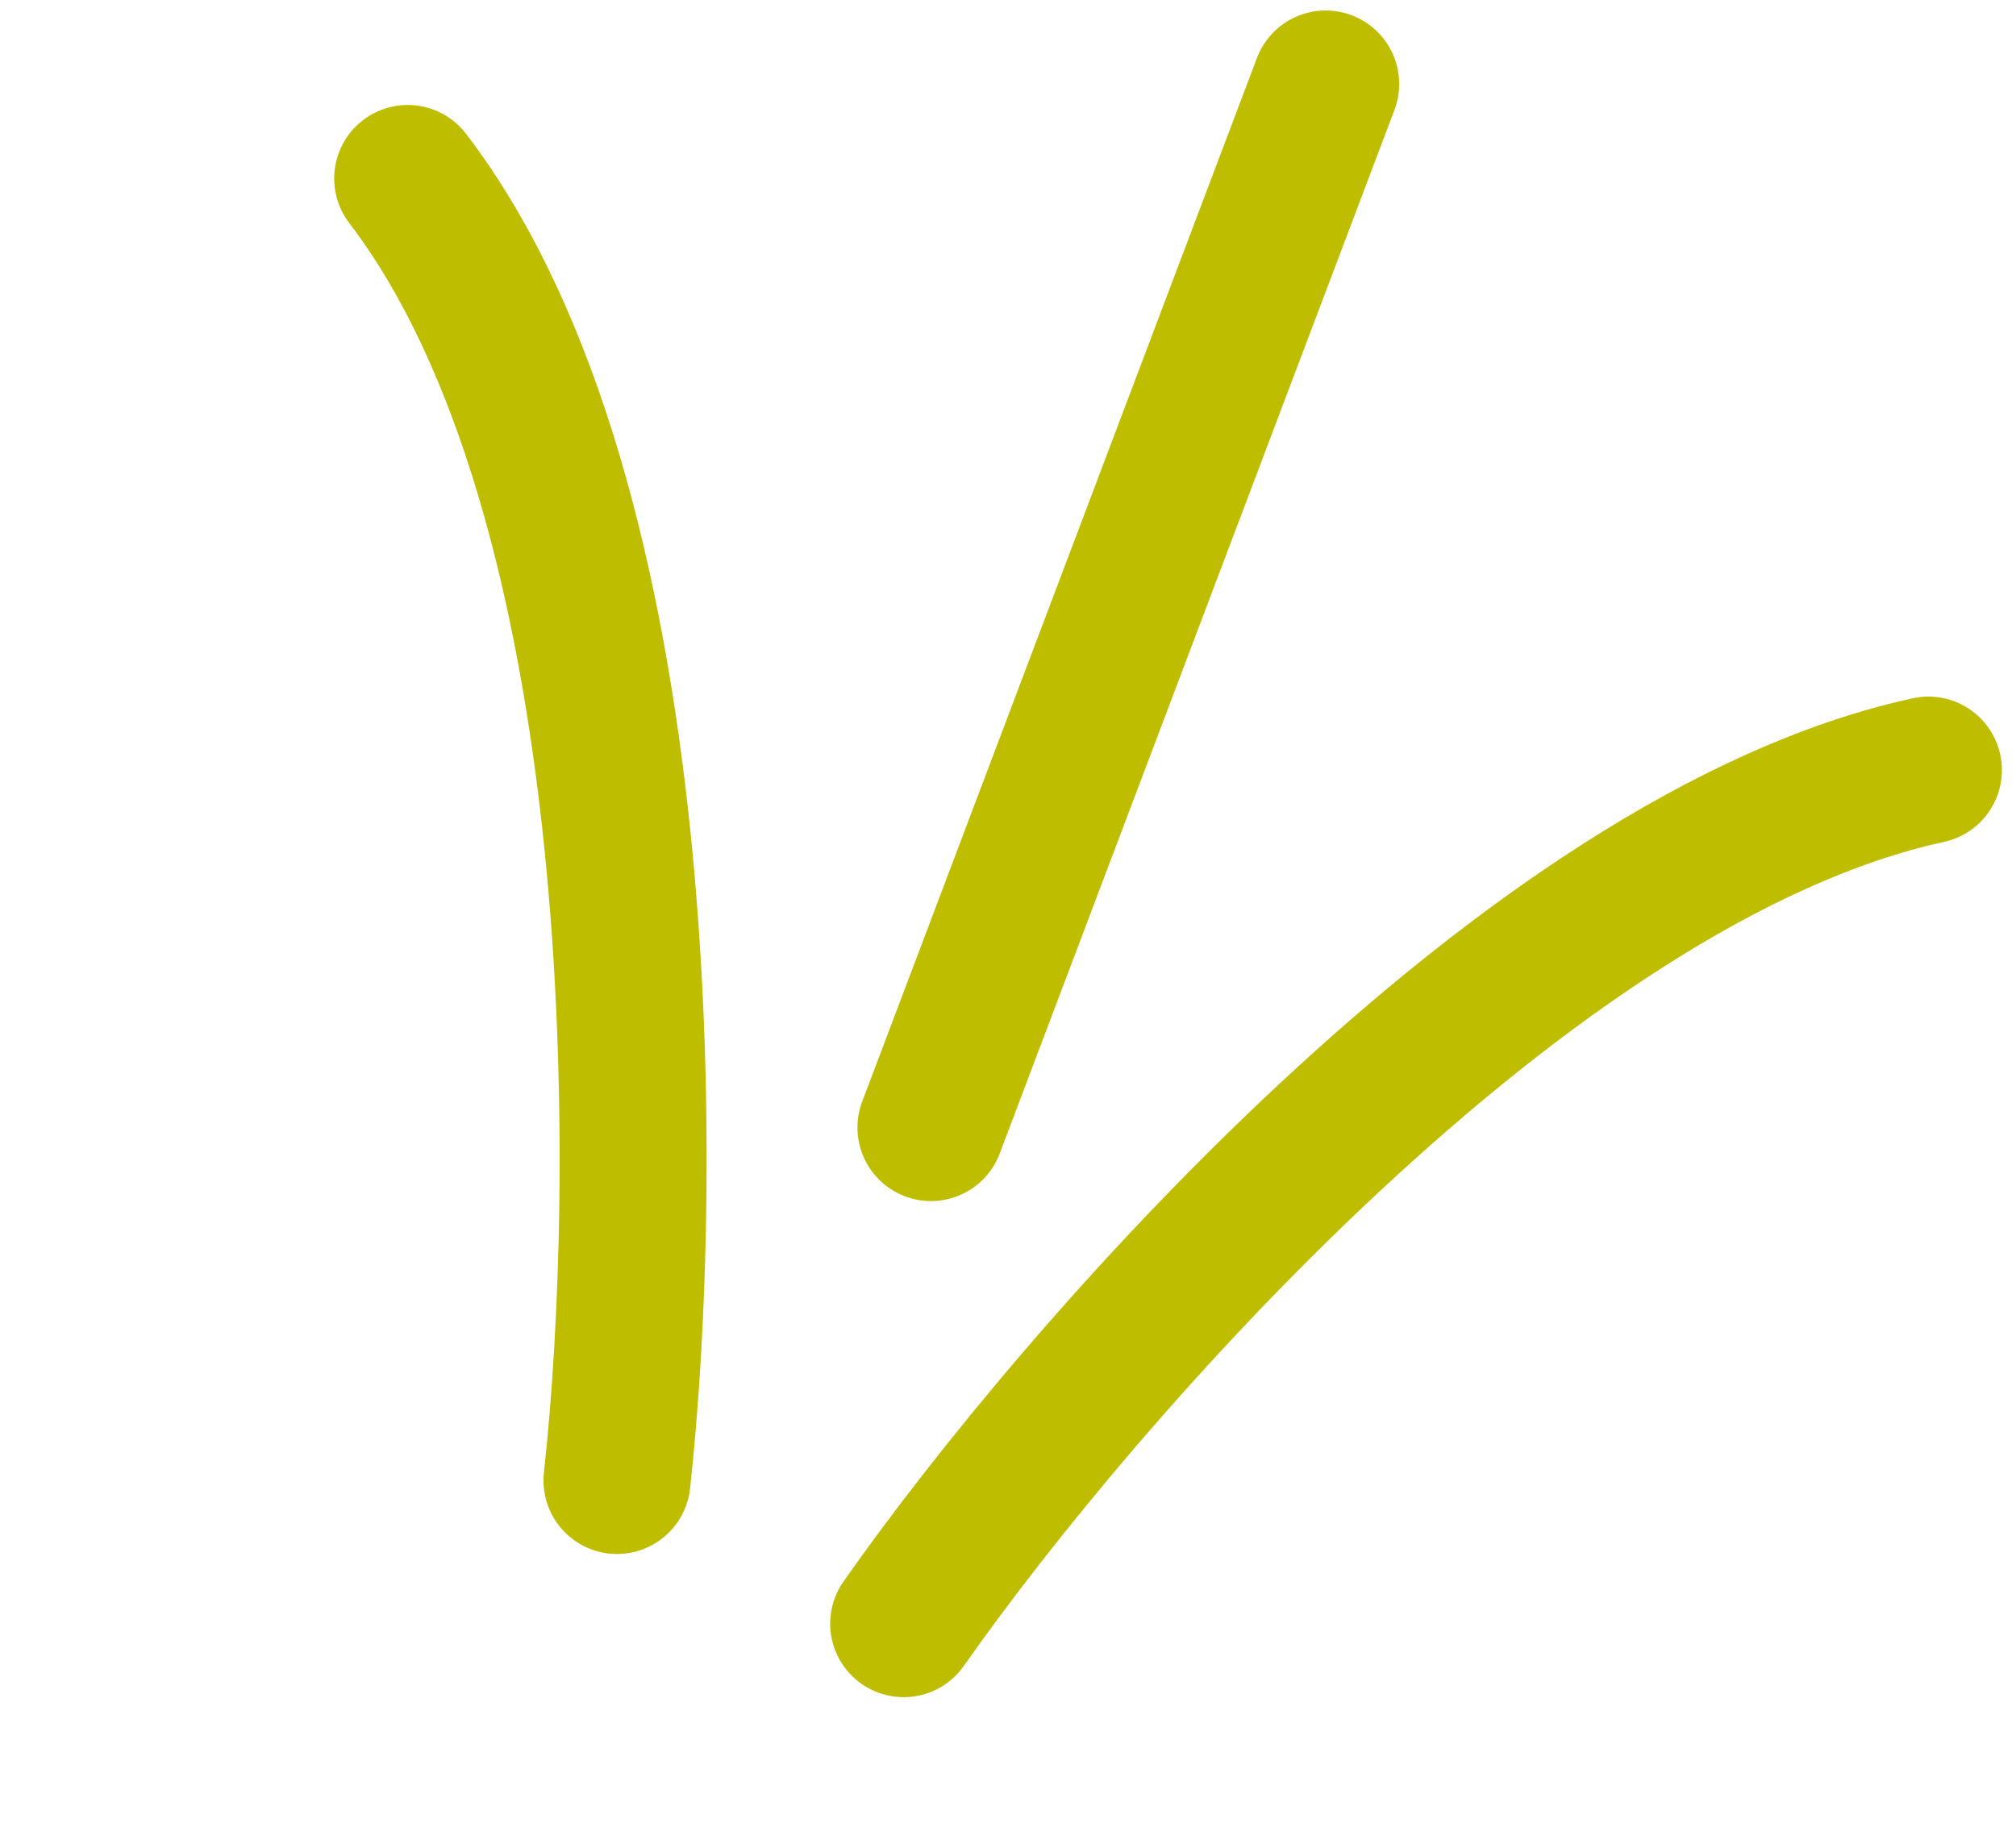
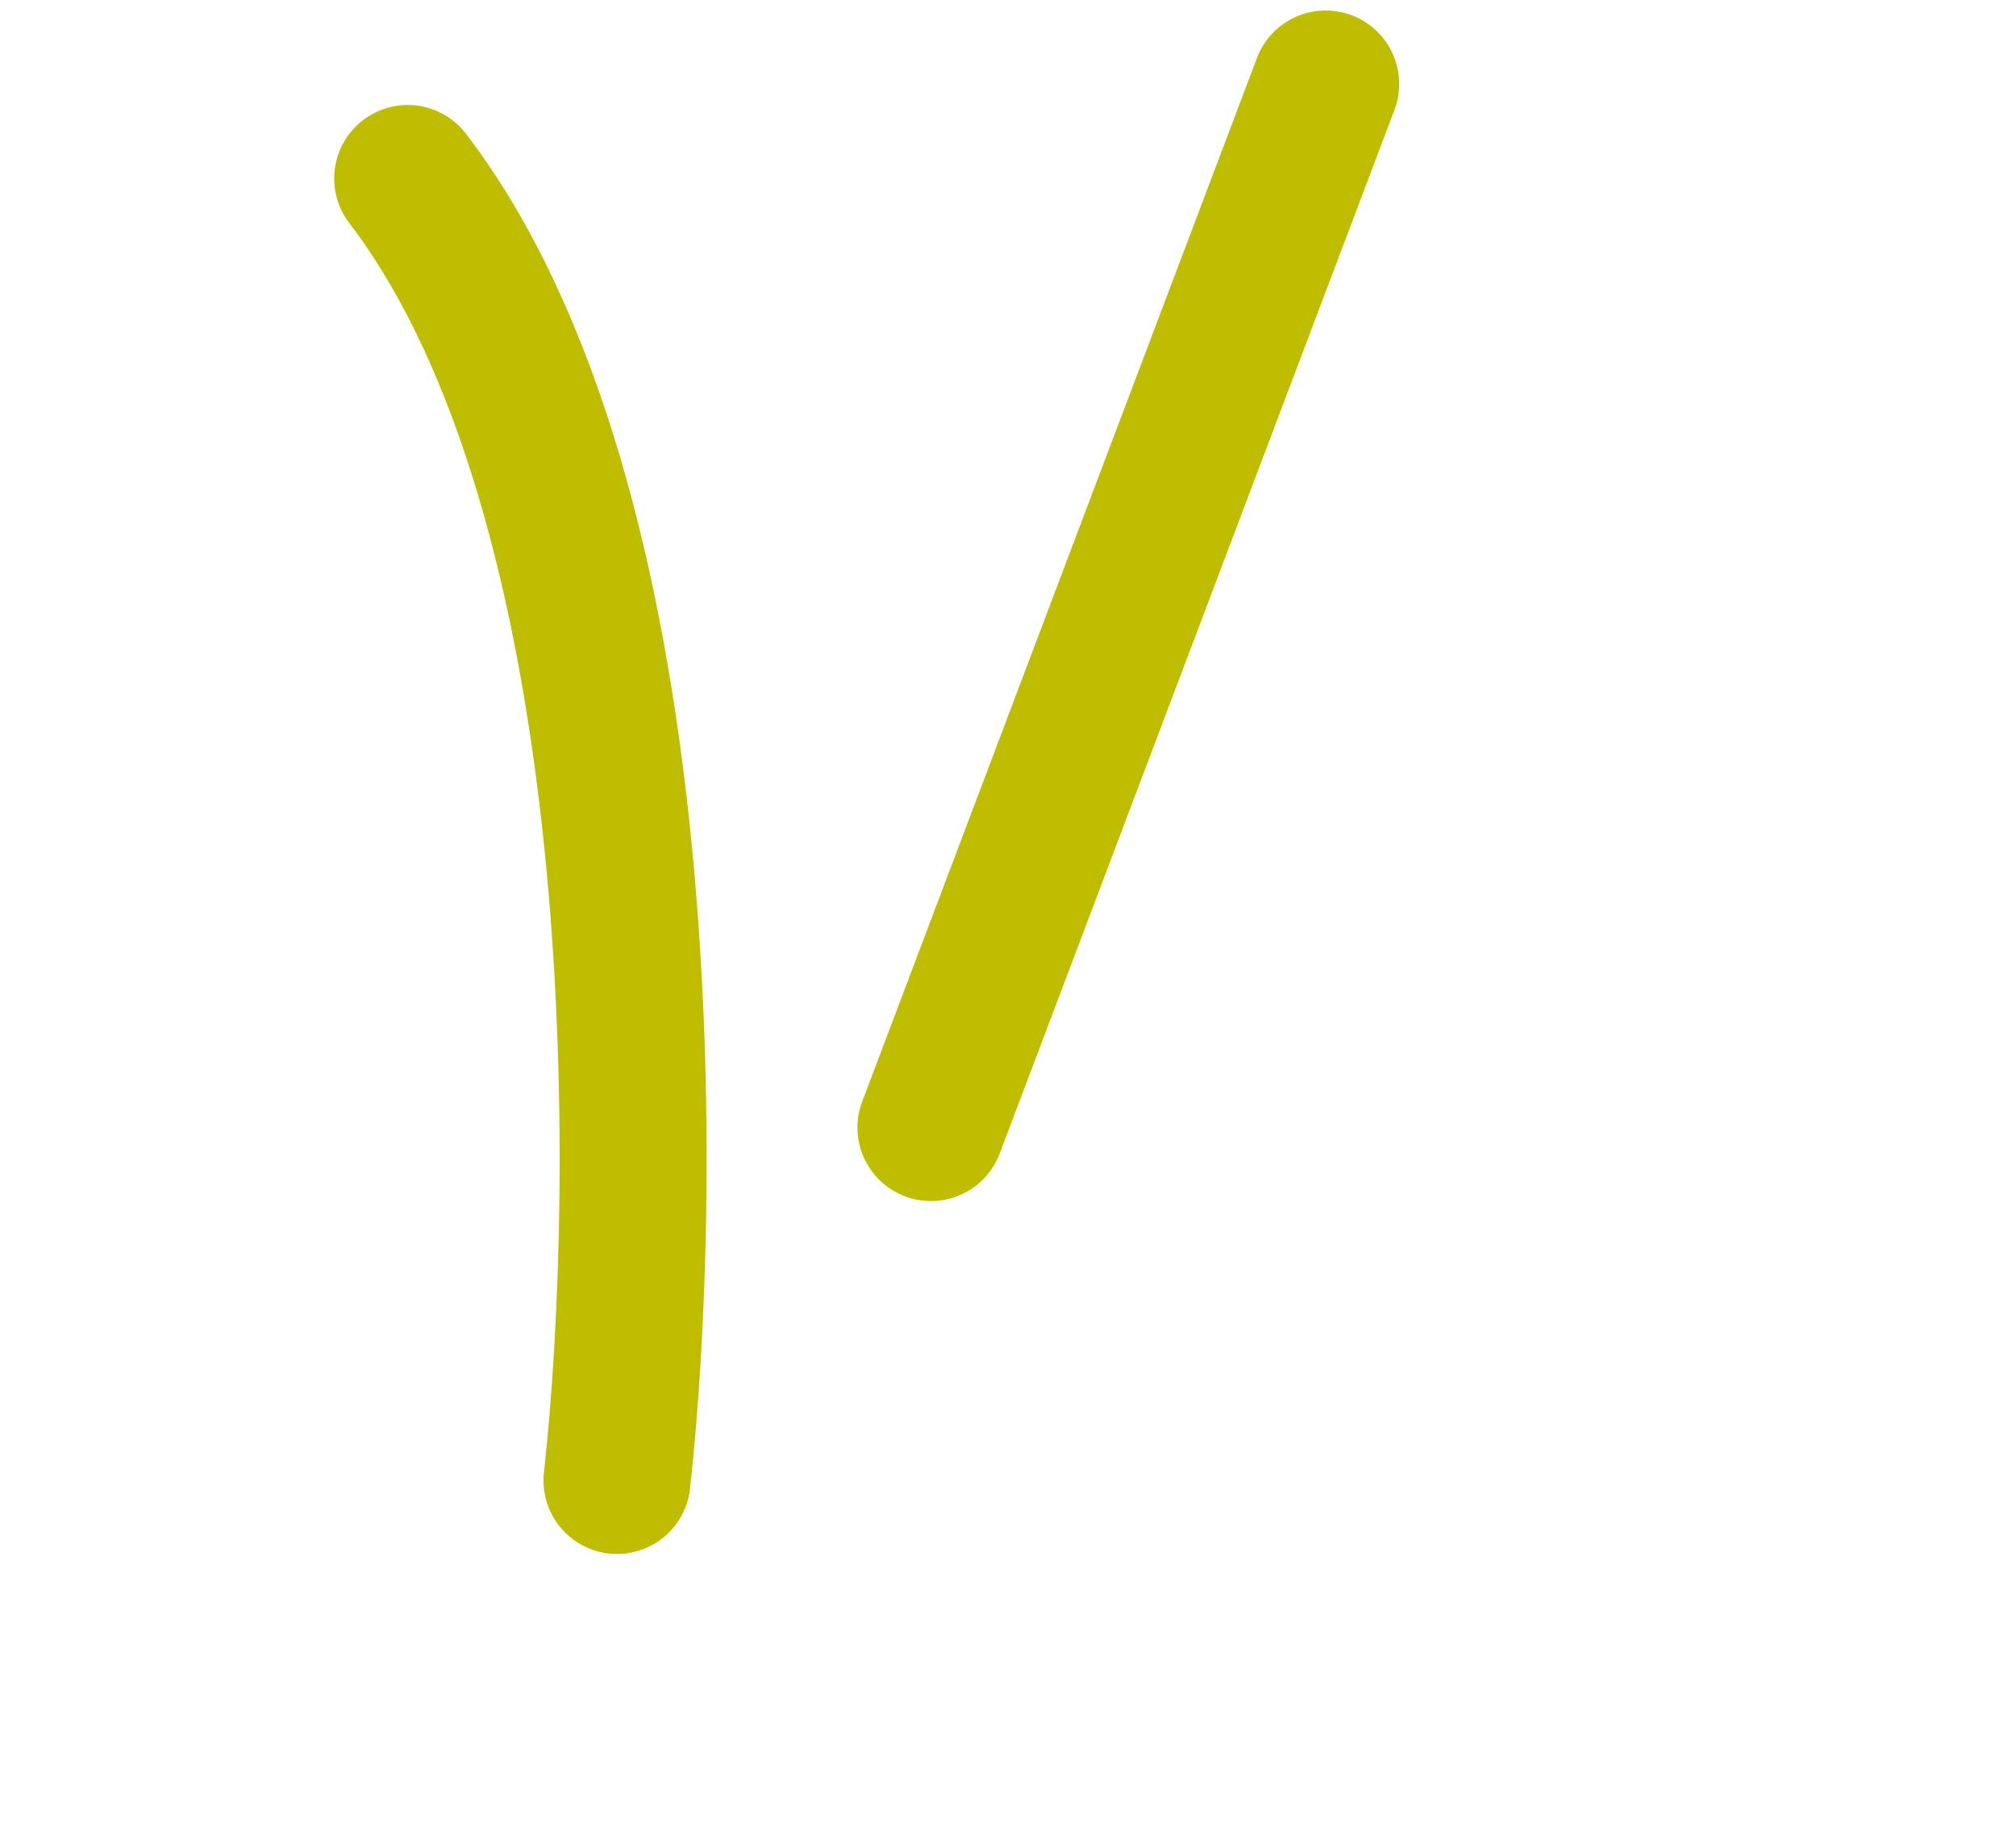
<svg xmlns="http://www.w3.org/2000/svg" width="96" height="88" viewBox="0 0 96 88" fill="none">
-   <path d="M43.033 77.329C51.322 65.512 72.684 40.839 91.828 36.676" stroke="#BFBD00" stroke-width="7" stroke-linecap="round" />
  <path d="M29.381 70.51C30.954 56.253 31.162 23.891 19.414 8.5" stroke="#BFBD00" stroke-width="7" stroke-linecap="round" />
  <path d="M63.128 4L44.331 53.702" stroke="#BFBD00" stroke-width="7" stroke-linecap="round" />
</svg>